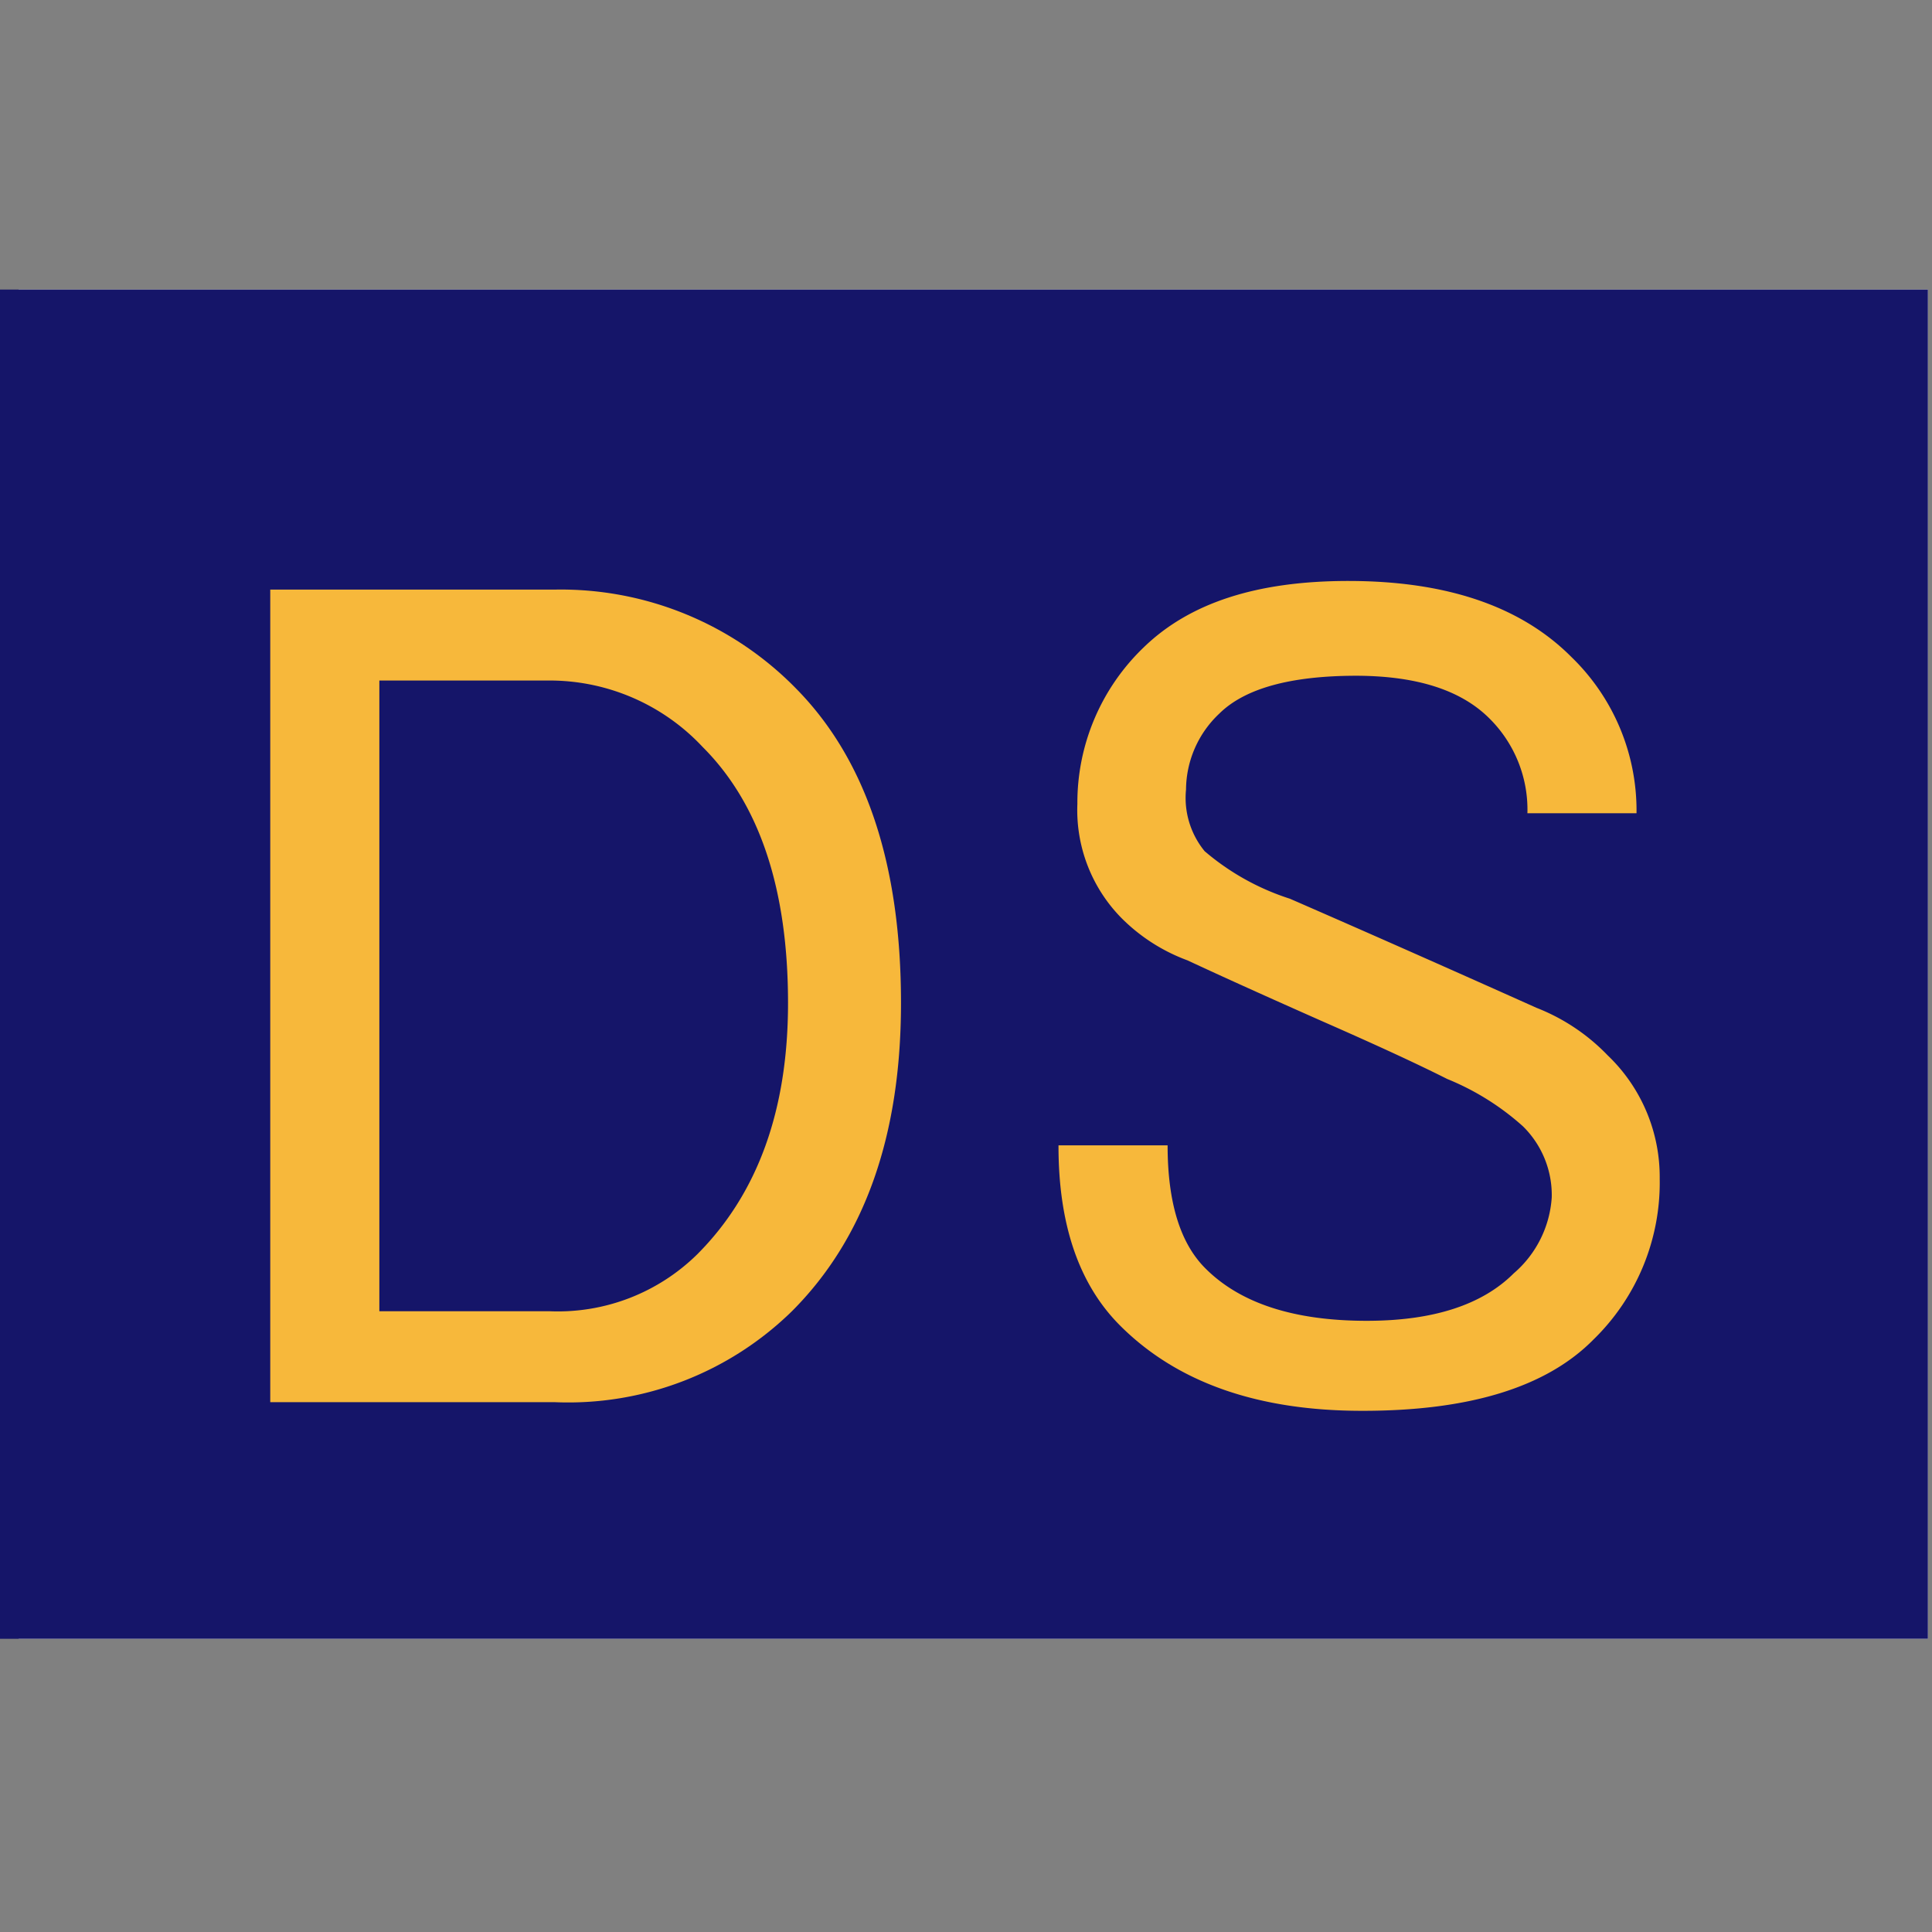
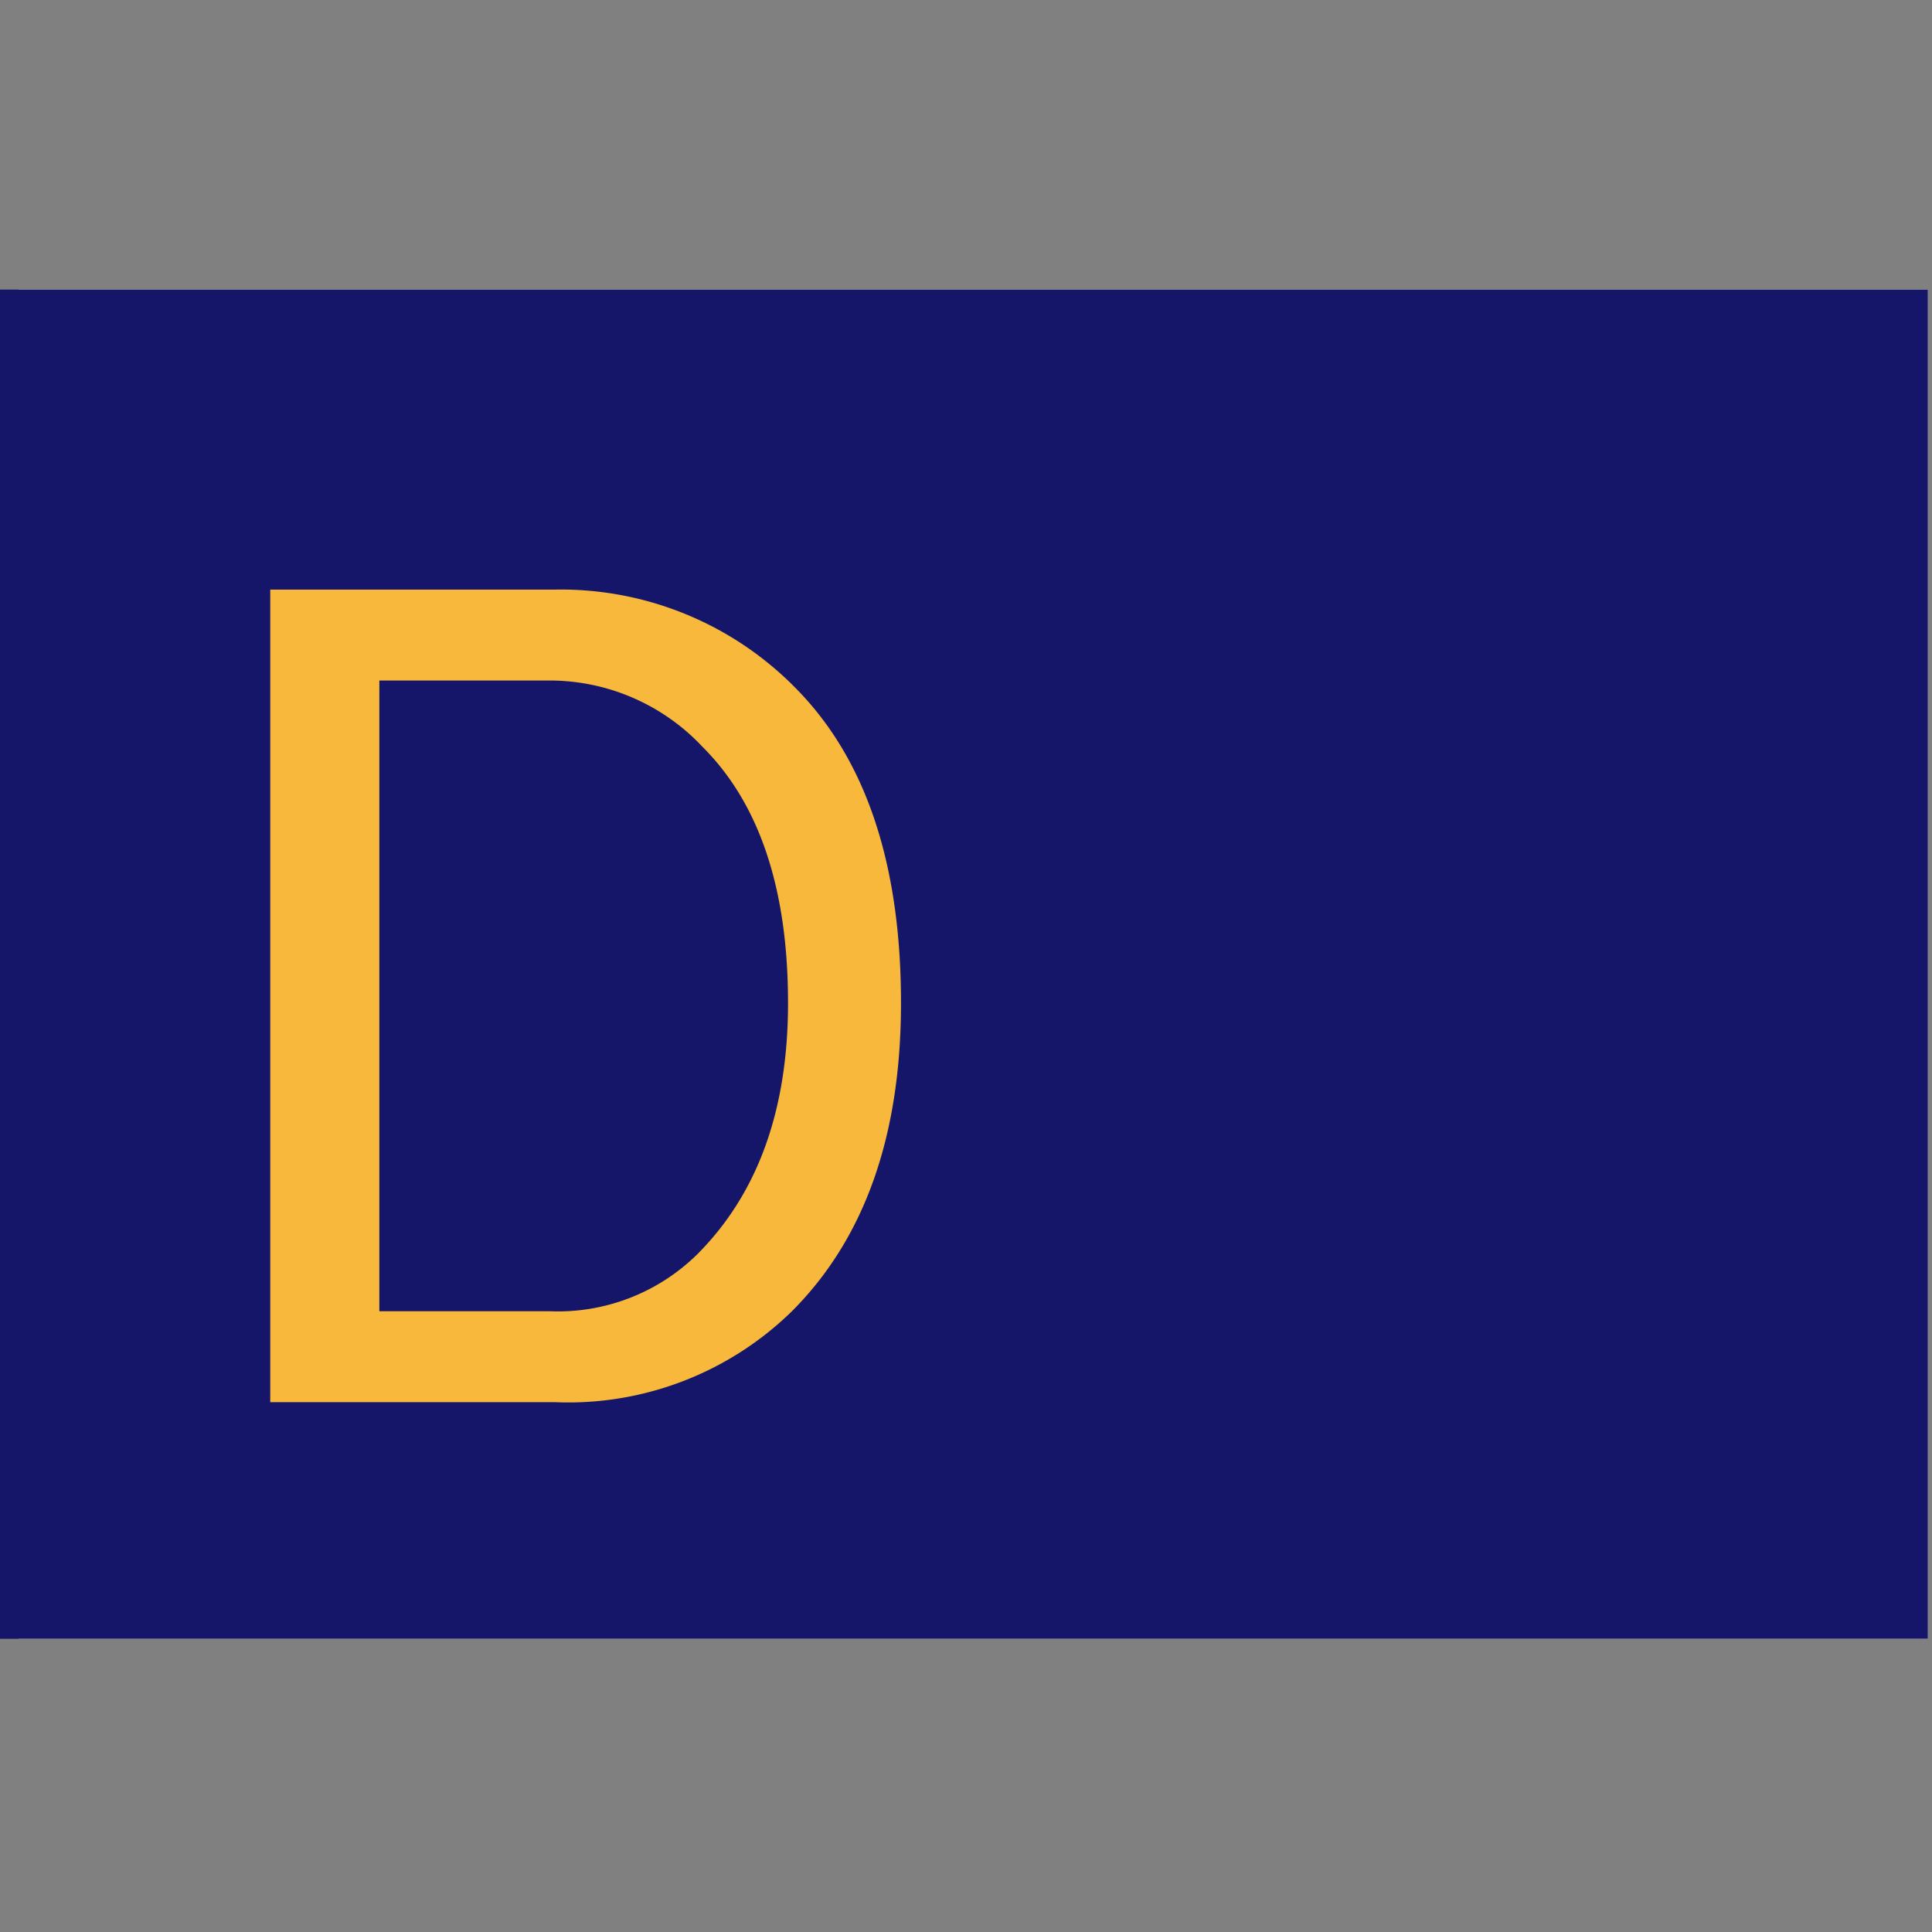
<svg xmlns="http://www.w3.org/2000/svg" id="レイヤー_1" data-name="レイヤー 1" viewBox="0 0 85 85">
  <rect x="0" y="0" width="85" height="85" fill="#808080" stroke="none" />
  <defs>
    <style>.cls-1{fill:none;}.cls-2{fill:#fff;}.cls-3{fill:#151569;}.cls-4{clip-path:url(#clip-path);}.cls-5{fill:#f7b83b;}.cls-6{clip-path:url(#clip-path-2);}</style>
    <clipPath id="clip-path">
      <rect class="cls-1" x="8.35" y="16.38" width="34.64" height="53.41" />
    </clipPath>
    <clipPath id="clip-path-2">
-       <rect class="cls-1" x="43.44" y="16.38" width="32.13" height="53.41" />
-     </clipPath>
+       </clipPath>
  </defs>
  <rect class="cls-2" x="0.82" y="12.74" width="84" height="59.36" />
  <rect class="cls-3" y="12.74" width="84.82" height="59.36" />
  <g class="cls-4">
    <path class="cls-5" d="M16.69,29.94V57.69H24.2a8.74,8.74,0,0,0,6.47-2.5q4-4,4-11.06,0-7.52-3.76-11.27a9.22,9.22,0,0,0-6.68-2.92Zm-4.8-4H24.41a14.47,14.47,0,0,1,10.64,4.38Q39.64,35,39.64,44.13q0,8.76-4.8,13.56a14.07,14.07,0,0,1-10.43,4H11.89Z" />
  </g>
  <g class="cls-6">
    <path class="cls-5" d="M47.4,35.37a9.47,9.47,0,0,1,2.92-6.89c2-1.94,4.94-2.92,9-2.92q6.48,0,9.81,3.34A9.4,9.4,0,0,1,72,35.78h-4.8a5.65,5.65,0,0,0-1.67-4.17c-1.25-1.25-3.19-1.87-5.84-1.88-2.92,0-4.93.56-6.05,1.67a4.63,4.63,0,0,0-1.46,3.34A3.7,3.7,0,0,0,53,37.45a10.88,10.88,0,0,0,3.75,2.09q4.8,2.09,10.85,4.8a8.78,8.78,0,0,1,3.13,2.09,7.4,7.4,0,0,1,2.29,5.42,9.63,9.63,0,0,1-2.92,7.09Q67,62.08,59.92,62.07q-6.89,0-10.64-3.75-2.72-2.72-2.71-7.93h4.8c0,2.5.55,4.31,1.67,5.42q2.3,2.3,7.09,2.3,4.38,0,6.47-2.09a4.81,4.81,0,0,0,1.67-3.34A4.24,4.24,0,0,0,67,49.55a11.42,11.42,0,0,0-3.33-2.08c-1.39-.7-3.2-1.53-5.43-2.51q-3.75-1.66-6-2.71a8,8,0,0,1-2.92-1.88A6.77,6.77,0,0,1,47.4,35.37Z" />
  </g>
</svg>